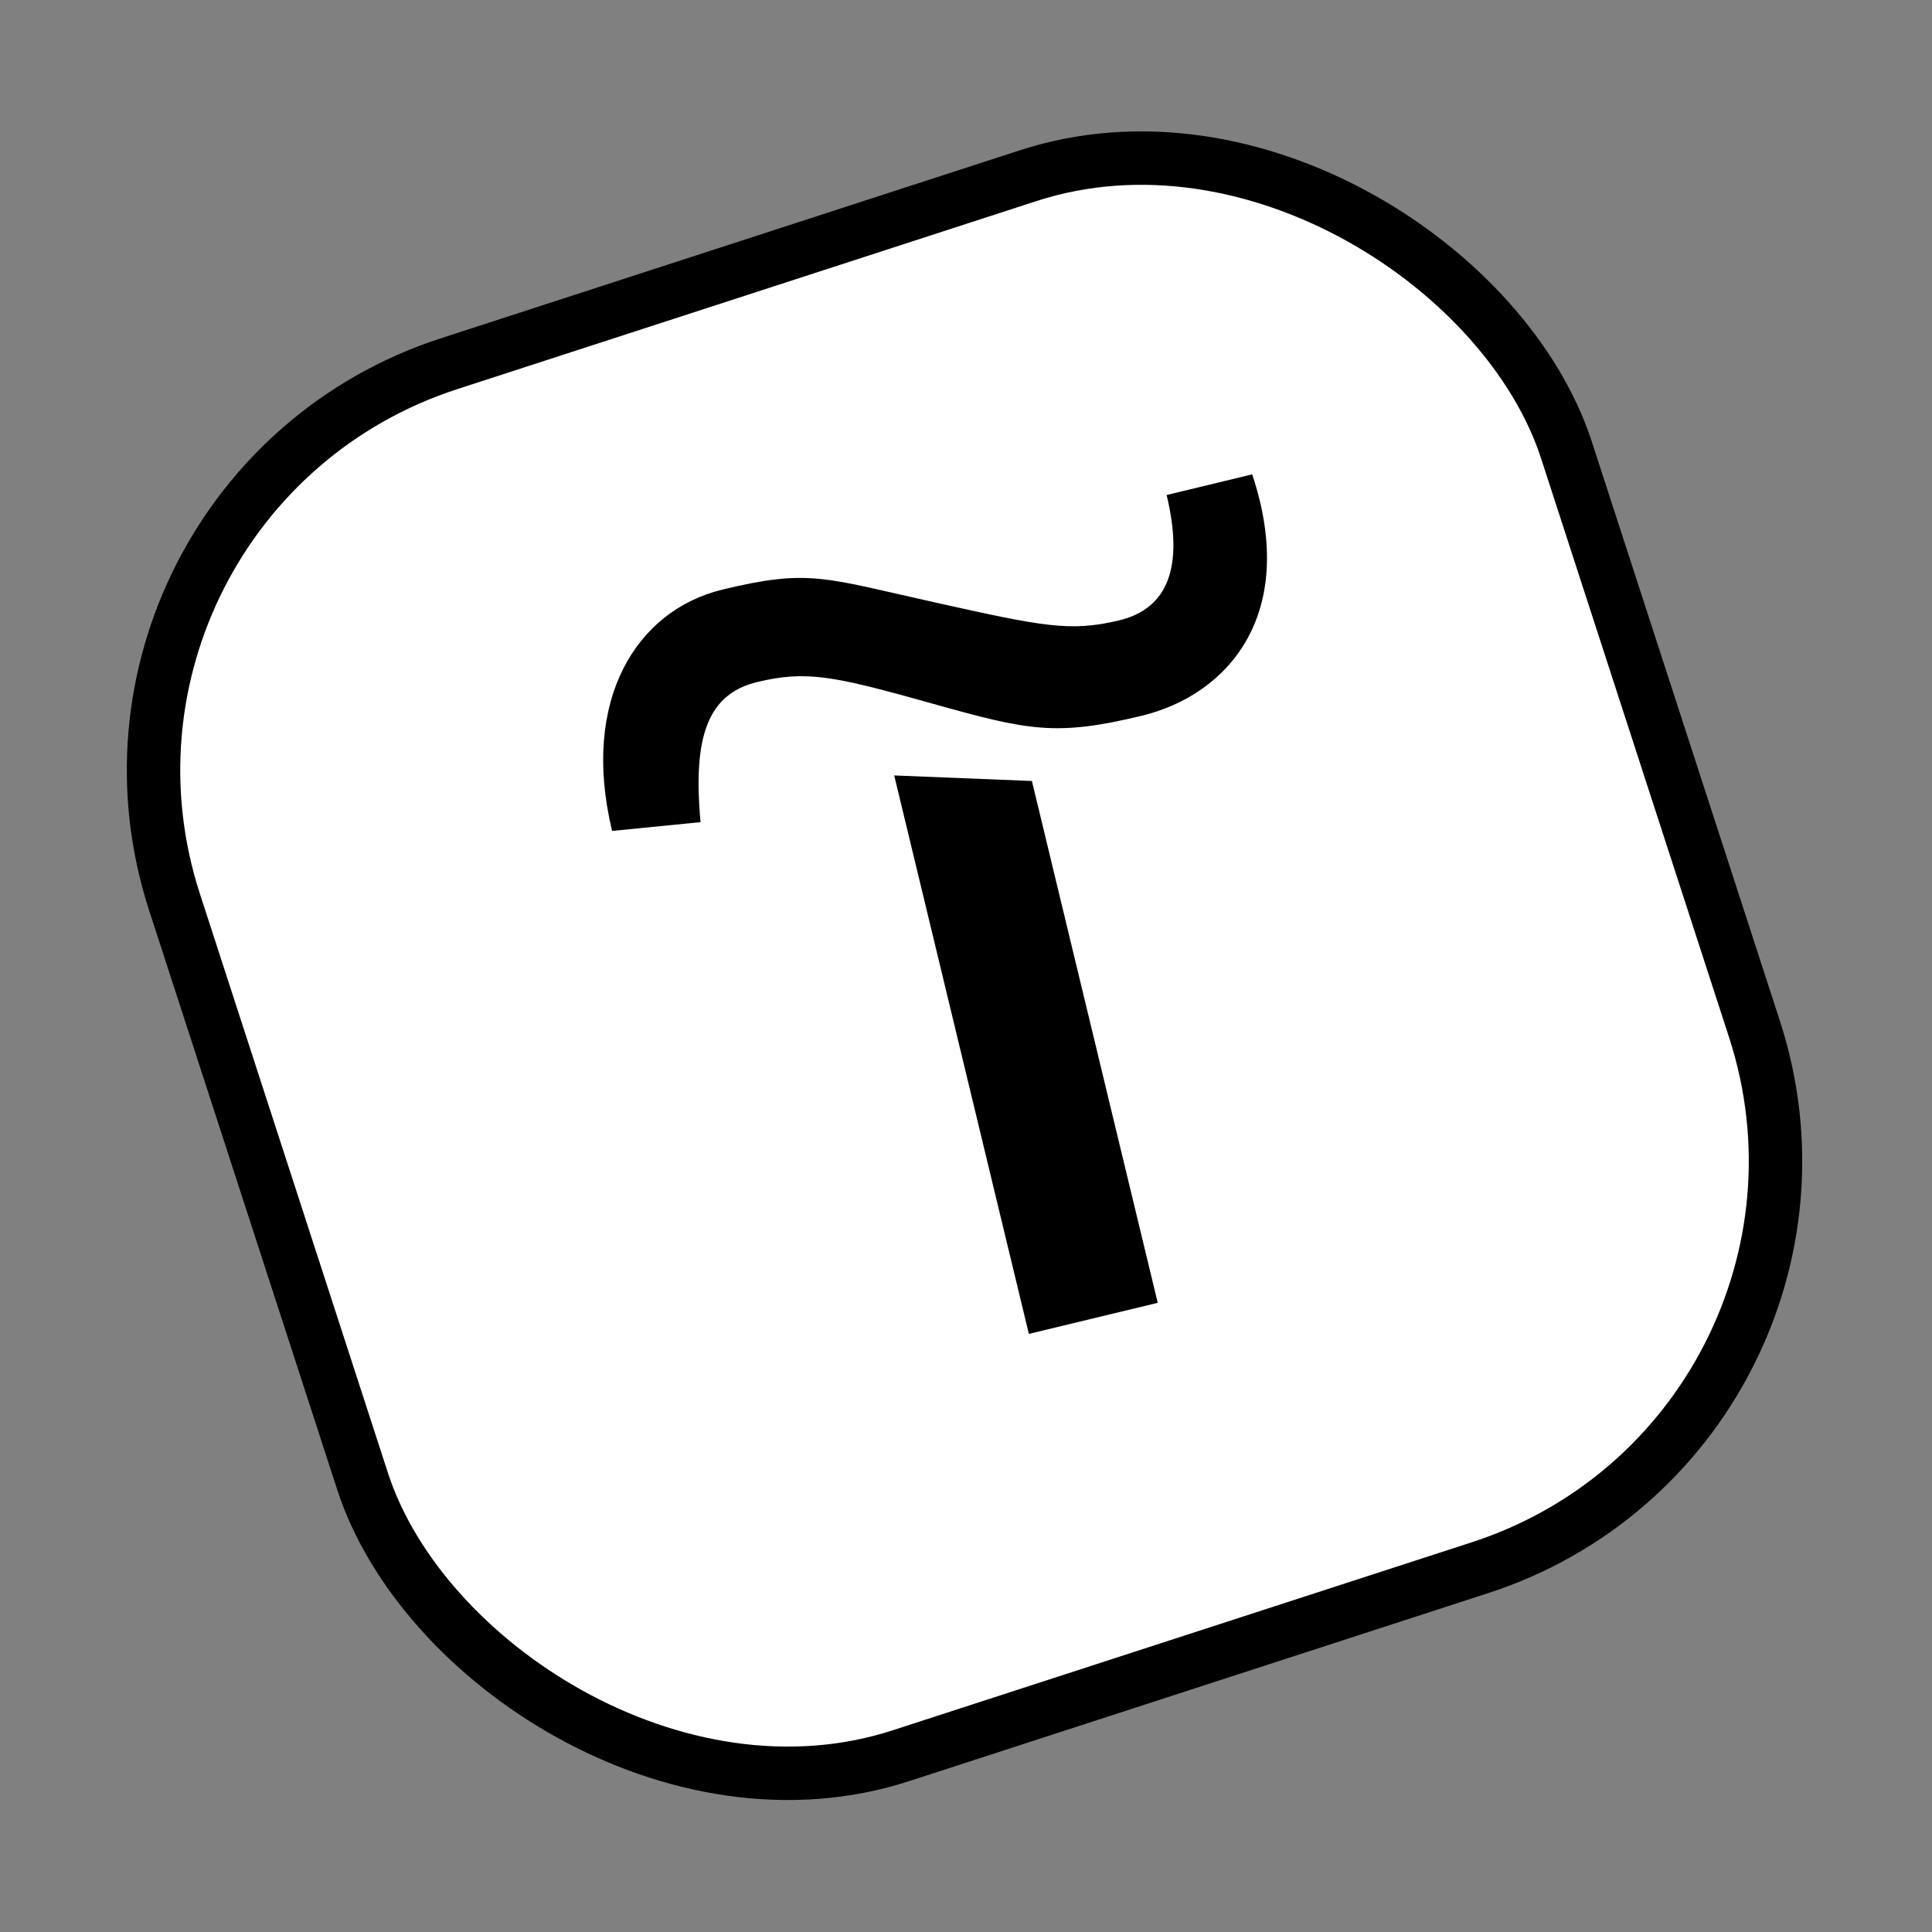
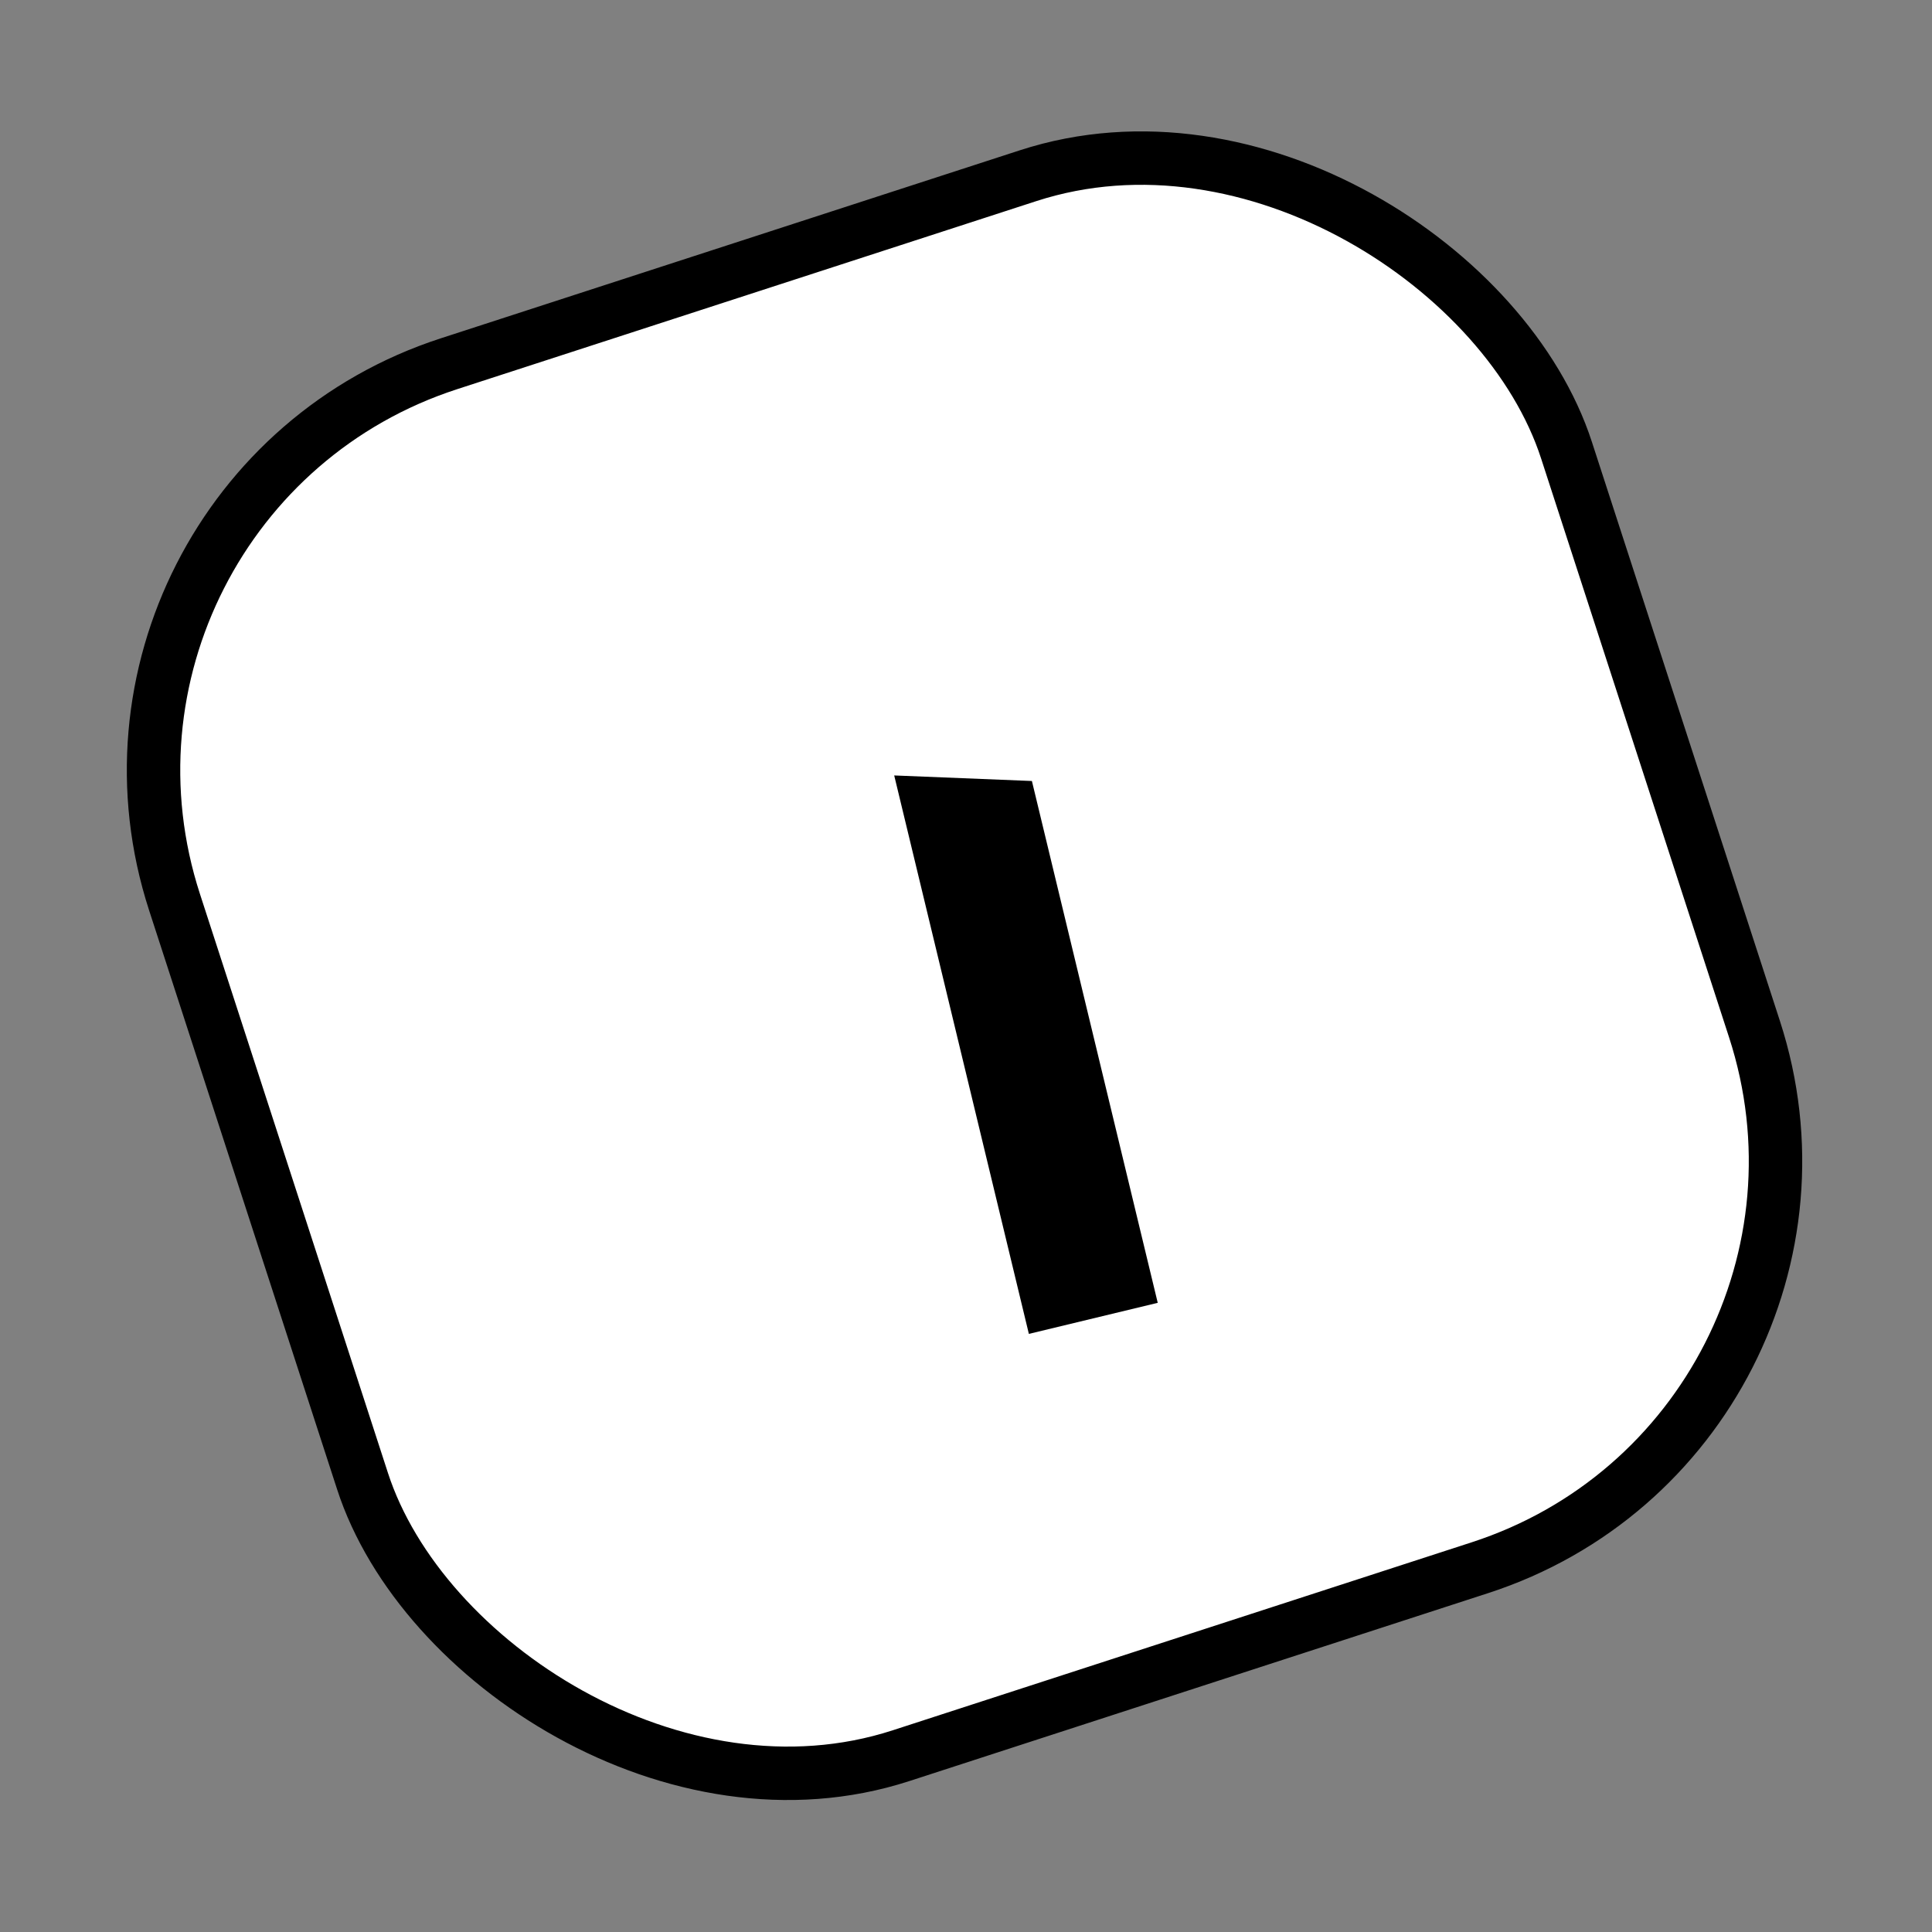
<svg xmlns="http://www.w3.org/2000/svg" width="124" height="124" viewBox="0 0 124 124" fill="none">
  <rect x="0" y="0" width="124" height="124" fill="#808080" stroke="none" />
  <rect x="2.731" y="31.816" width="93.931" height="93.931" rx="27.429" transform="rotate(-17.989 2.731 31.816)" fill="white" stroke="black" stroke-width="3.429" />
  <path d="M66.23 50.126L74.306 83.618L66.035 85.612L57.392 49.77L66.23 50.126Z" fill="black" />
-   <path d="M39.286 53.331C37.254 44.901 40.858 39.169 46.383 37.837C51.909 36.504 52.872 37.077 59.886 38.638C66.9 40.2 68.676 40.576 71.829 39.816C74.982 39.056 75.984 36.366 74.876 31.771L80.369 30.446C83.365 39.449 78.797 44.608 73.272 45.94C67.746 47.273 66.003 46.888 59.769 45.139C53.535 43.389 51.759 43.013 48.606 43.773C45.453 44.533 44.451 47.223 44.963 52.767L39.286 53.331Z" fill="black" />
</svg>